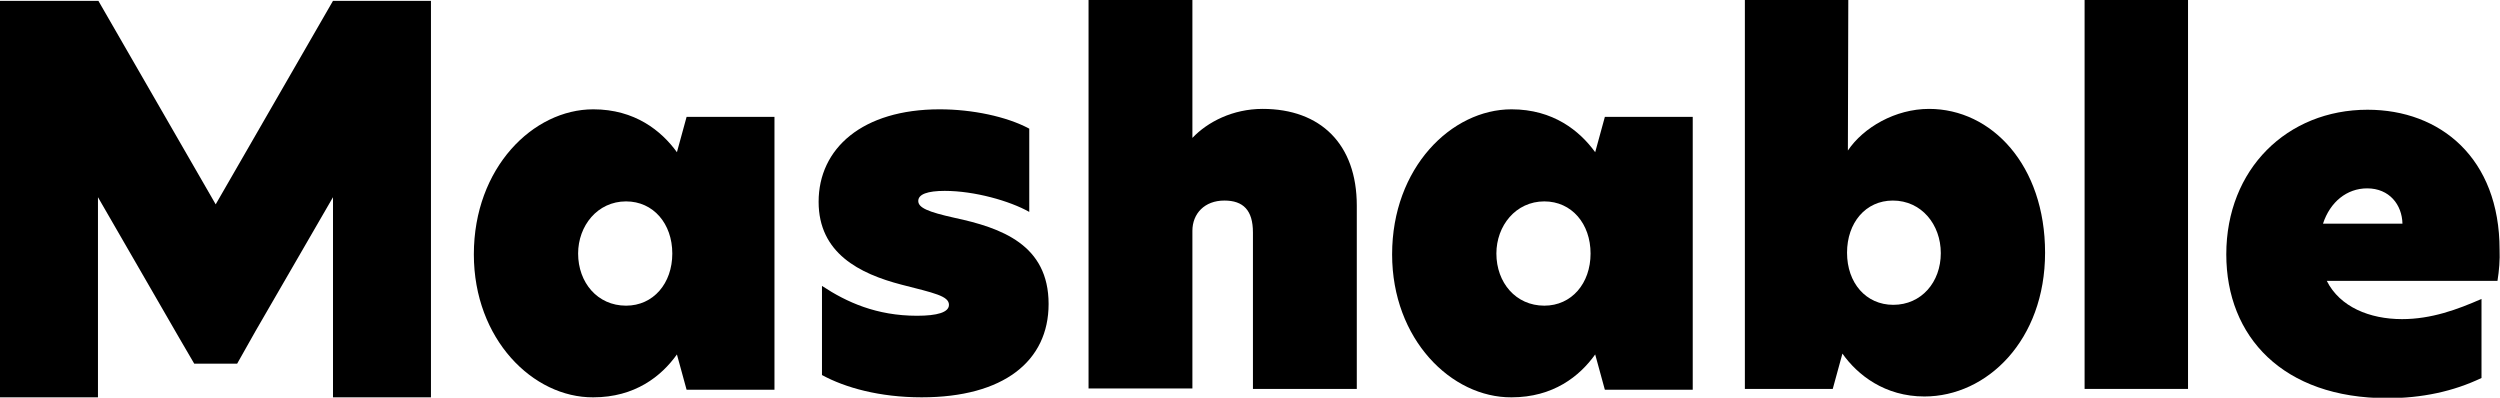
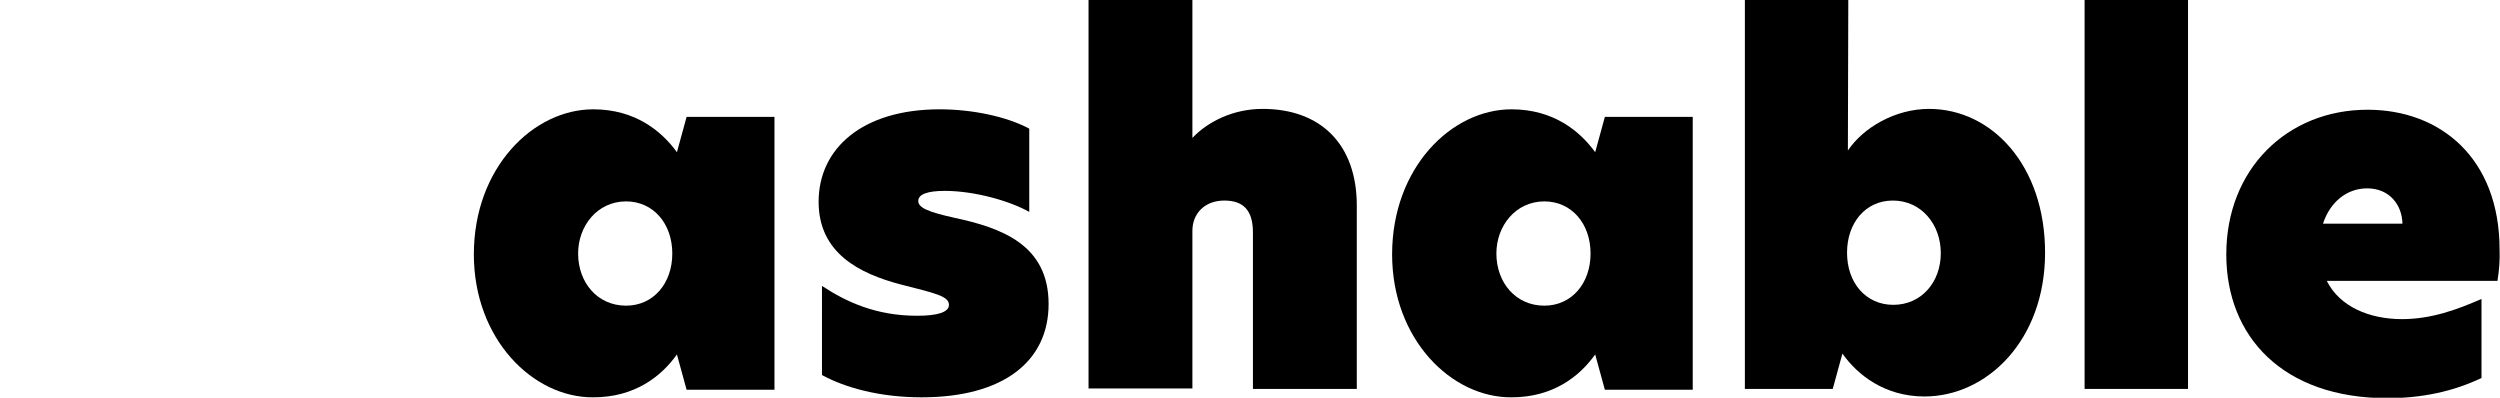
<svg xmlns="http://www.w3.org/2000/svg" version="1.1" id="Layer_1" x="0px" y="0px" viewBox="0 0 594.6 94.6" style="enable-background:new 0 0 594.6 94.6;" xml:space="preserve">
-   <polygon points="79.2,0.2 79.2,0.2 79.2,0.2 51.3,48.6 23.4,0.2 23.3,0.2 23.3,0.2 0,0.2 0,94.5 23.3,94.5 23.3,46.9 42.7,80.5   46.2,86.5 56.4,86.5 60.8,78.7 79.2,46.9 79.2,94.5 102.5,94.5 102.5,0.2 " />
  <path d="M159.9,60.3c0-7.1-4.5-12.4-11-12.4c-6.8,0-11.4,5.8-11.4,12.4c0,6.9,4.6,12.4,11.4,12.4C155.4,72.7,159.9,67.4,159.9,60.3z   M112.7,60.5c0-20.6,14.1-34.5,28.4-34.5c9.9,0,16.2,5.1,19.9,10.2l2.3-8.4h20.9v64.9h-20.9l-2.3-8.4c-3.7,5.2-10,10.2-19.9,10.2  C126.8,94.6,112.7,80.7,112.7,60.5z" />
  <path d="M244.8,30.6v19.8c-4.6-2.6-13-5-20.1-5c-4.1,0-6.3,0.8-6.3,2.4c0,1.6,2.3,2.6,8.6,4c11.2,2.4,22.4,6.4,22.4,20.5  c0,13.6-10.7,22.2-30.2,22.2c-10,0-18.2-2.3-23.7-5.3V68c5.9,3.9,13,7.1,22.6,7.1c4.8,0,7.6-0.8,7.6-2.6c0-2.1-3.5-2.8-11.3-4.8  c-10-2.6-19.7-7.5-19.7-19.7c0-12.7,10.4-22,28.8-22C231.2,26,239.4,27.7,244.8,30.6z" />
  <path d="M283.5,32.8h0.1c3.6-3.8,9.6-6.9,16.7-6.9c13.8,0,22.4,8.4,22.4,23v43.6H298V55.3c0-5.3-2.3-7.6-6.8-7.6  c-4.7,0-7.6,3.1-7.6,7.2v37.5h-24.7V0h24.7v32.8H283.5z" />
  <path d="M378.3,60.3c0-7.1-4.5-12.4-11-12.4c-6.8,0-11.4,5.8-11.4,12.4c0,6.9,4.6,12.4,11.4,12.4C373.8,72.7,378.3,67.4,378.3,60.3z   M331.1,60.5c0-20.6,14.1-34.5,28.4-34.5c9.9,0,16.2,5.1,19.9,10.2l2.3-8.4h20.9v64.9h-20.9l-2.3-8.4c-3.7,5.2-10,10.2-19.9,10.2  C345.2,94.6,331.1,80.7,331.1,60.5z" />
  <path d="M439.3,60.1c0,7.2,4.5,12.4,11,12.4c6.7,0,11.3-5.4,11.3-12.3c0-6.8-4.6-12.5-11.4-12.5C443.7,47.7,439.3,53,439.3,60.1z   M439.5,35.8c3.7-5.5,11.3-9.9,19.3-9.9c14.9,0,27.6,13.4,27.6,34.2s-13.8,34.2-28.7,34.2c-9.4,0-15.9-5.1-19.5-10.2l-2.3,8.4H415V0  h24.6L439.5,35.8z" />
  <rect x="495.8" y="0" width="24.6" height="92.5" />
  <path d="M571.4,53.2c-0.1-4.5-3.1-8.4-8.4-8.4c-4.8,0-8.8,3.2-10.5,8.4C552.5,53.2,571.4,53.2,571.4,53.2z M594,66.8h-40.6  c3.1,6.2,10.2,9.1,17.9,9.1c7,0,13.2-2.3,18.9-4.8v18.8c-6.7,3.2-14.2,4.8-22.4,4.8c-24.8,0-38.3-14.6-38.3-34.2  c0-20.3,14.5-34.4,33.6-34.4c17.3,0,31.4,11.5,31.4,33.3C594.6,61.8,594.4,64.3,594,66.8z" />
</svg>